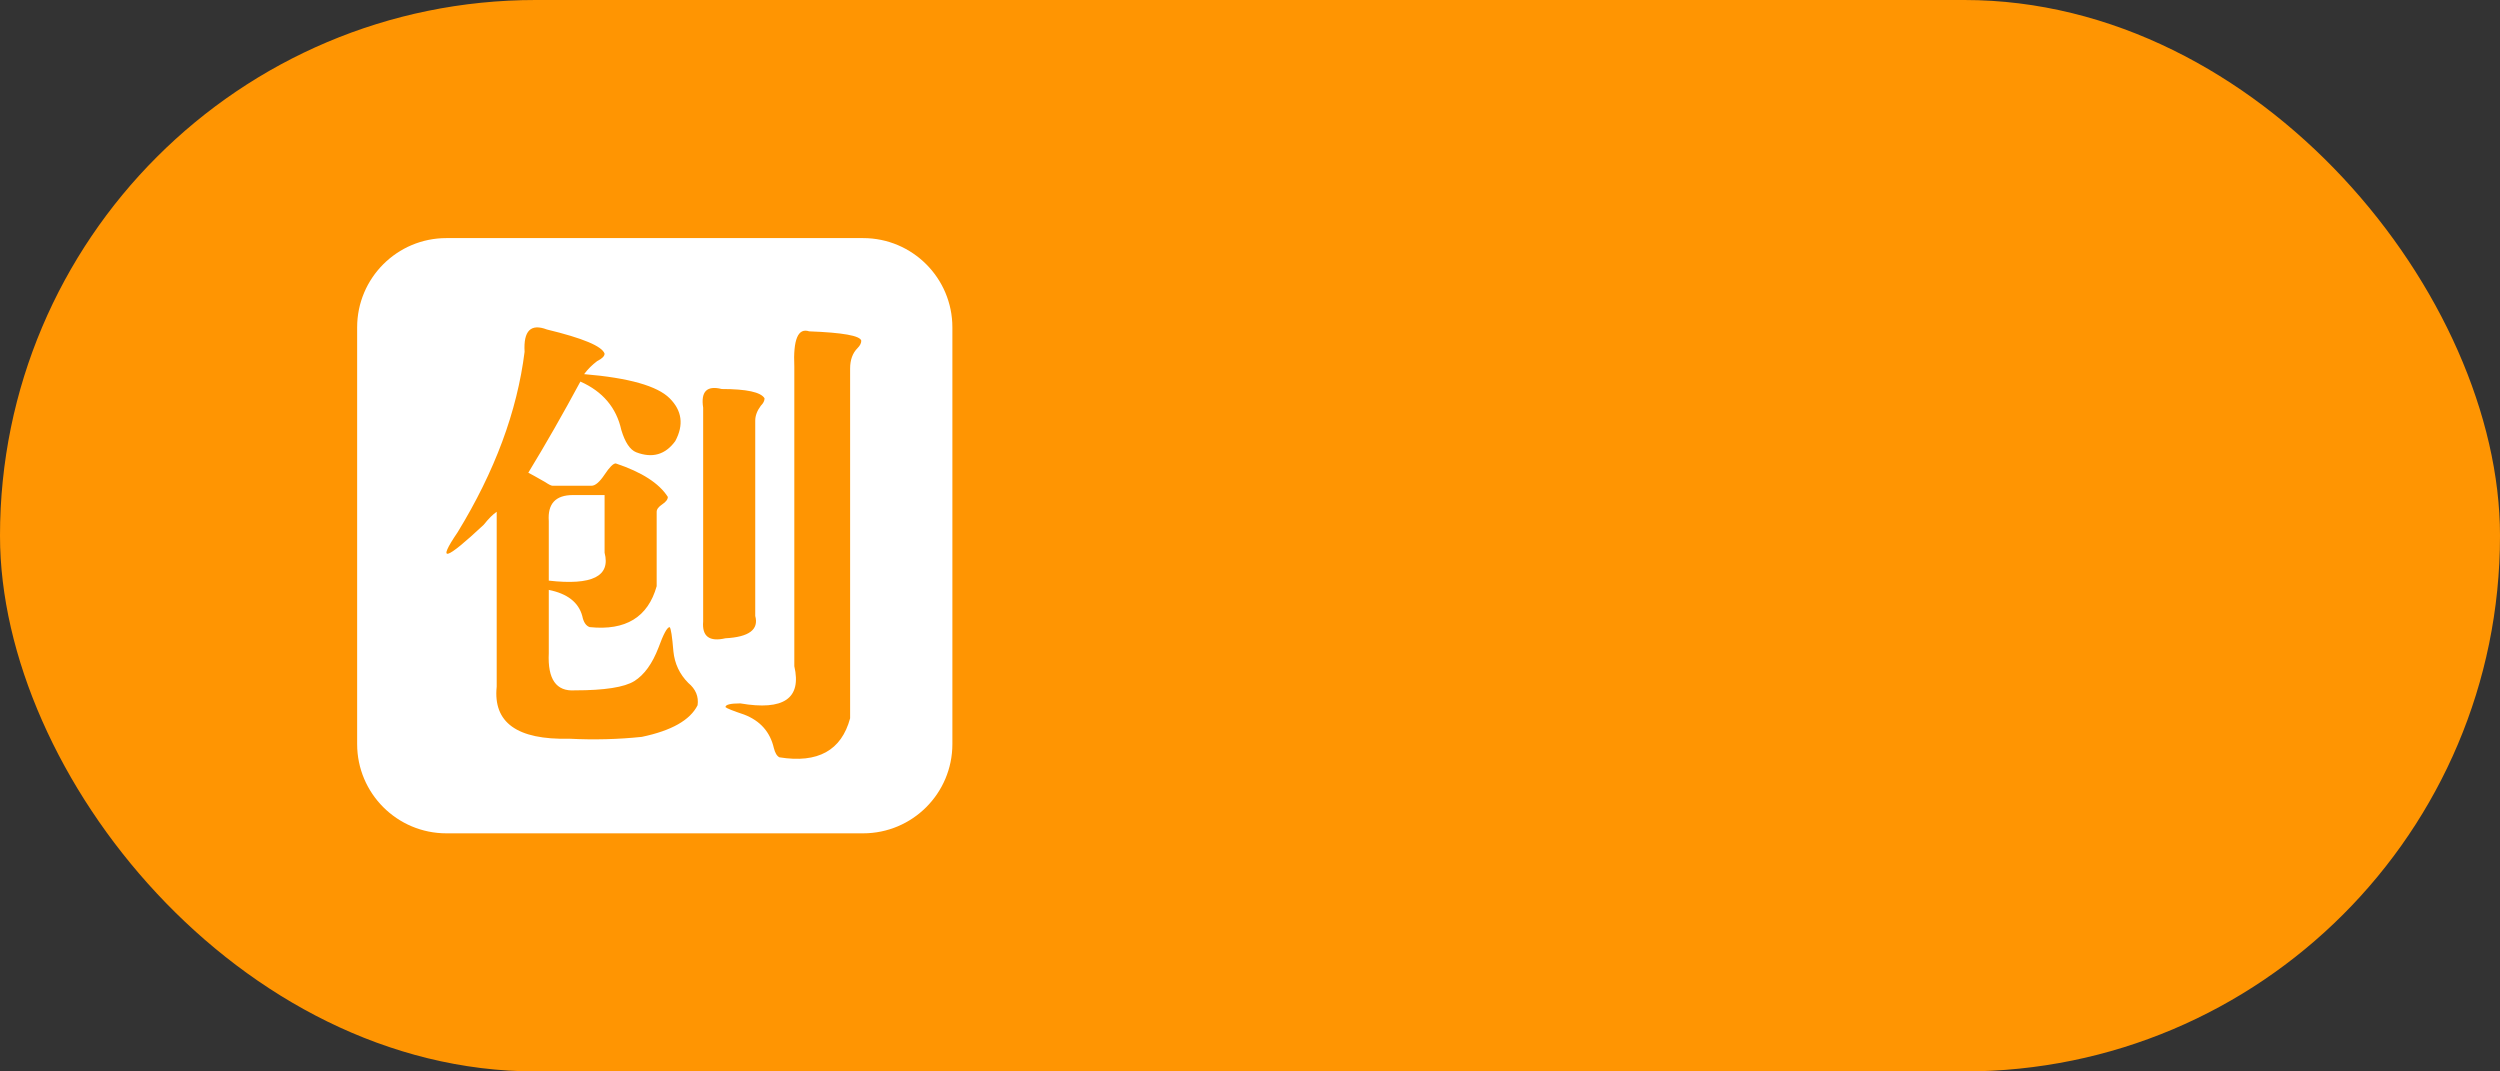
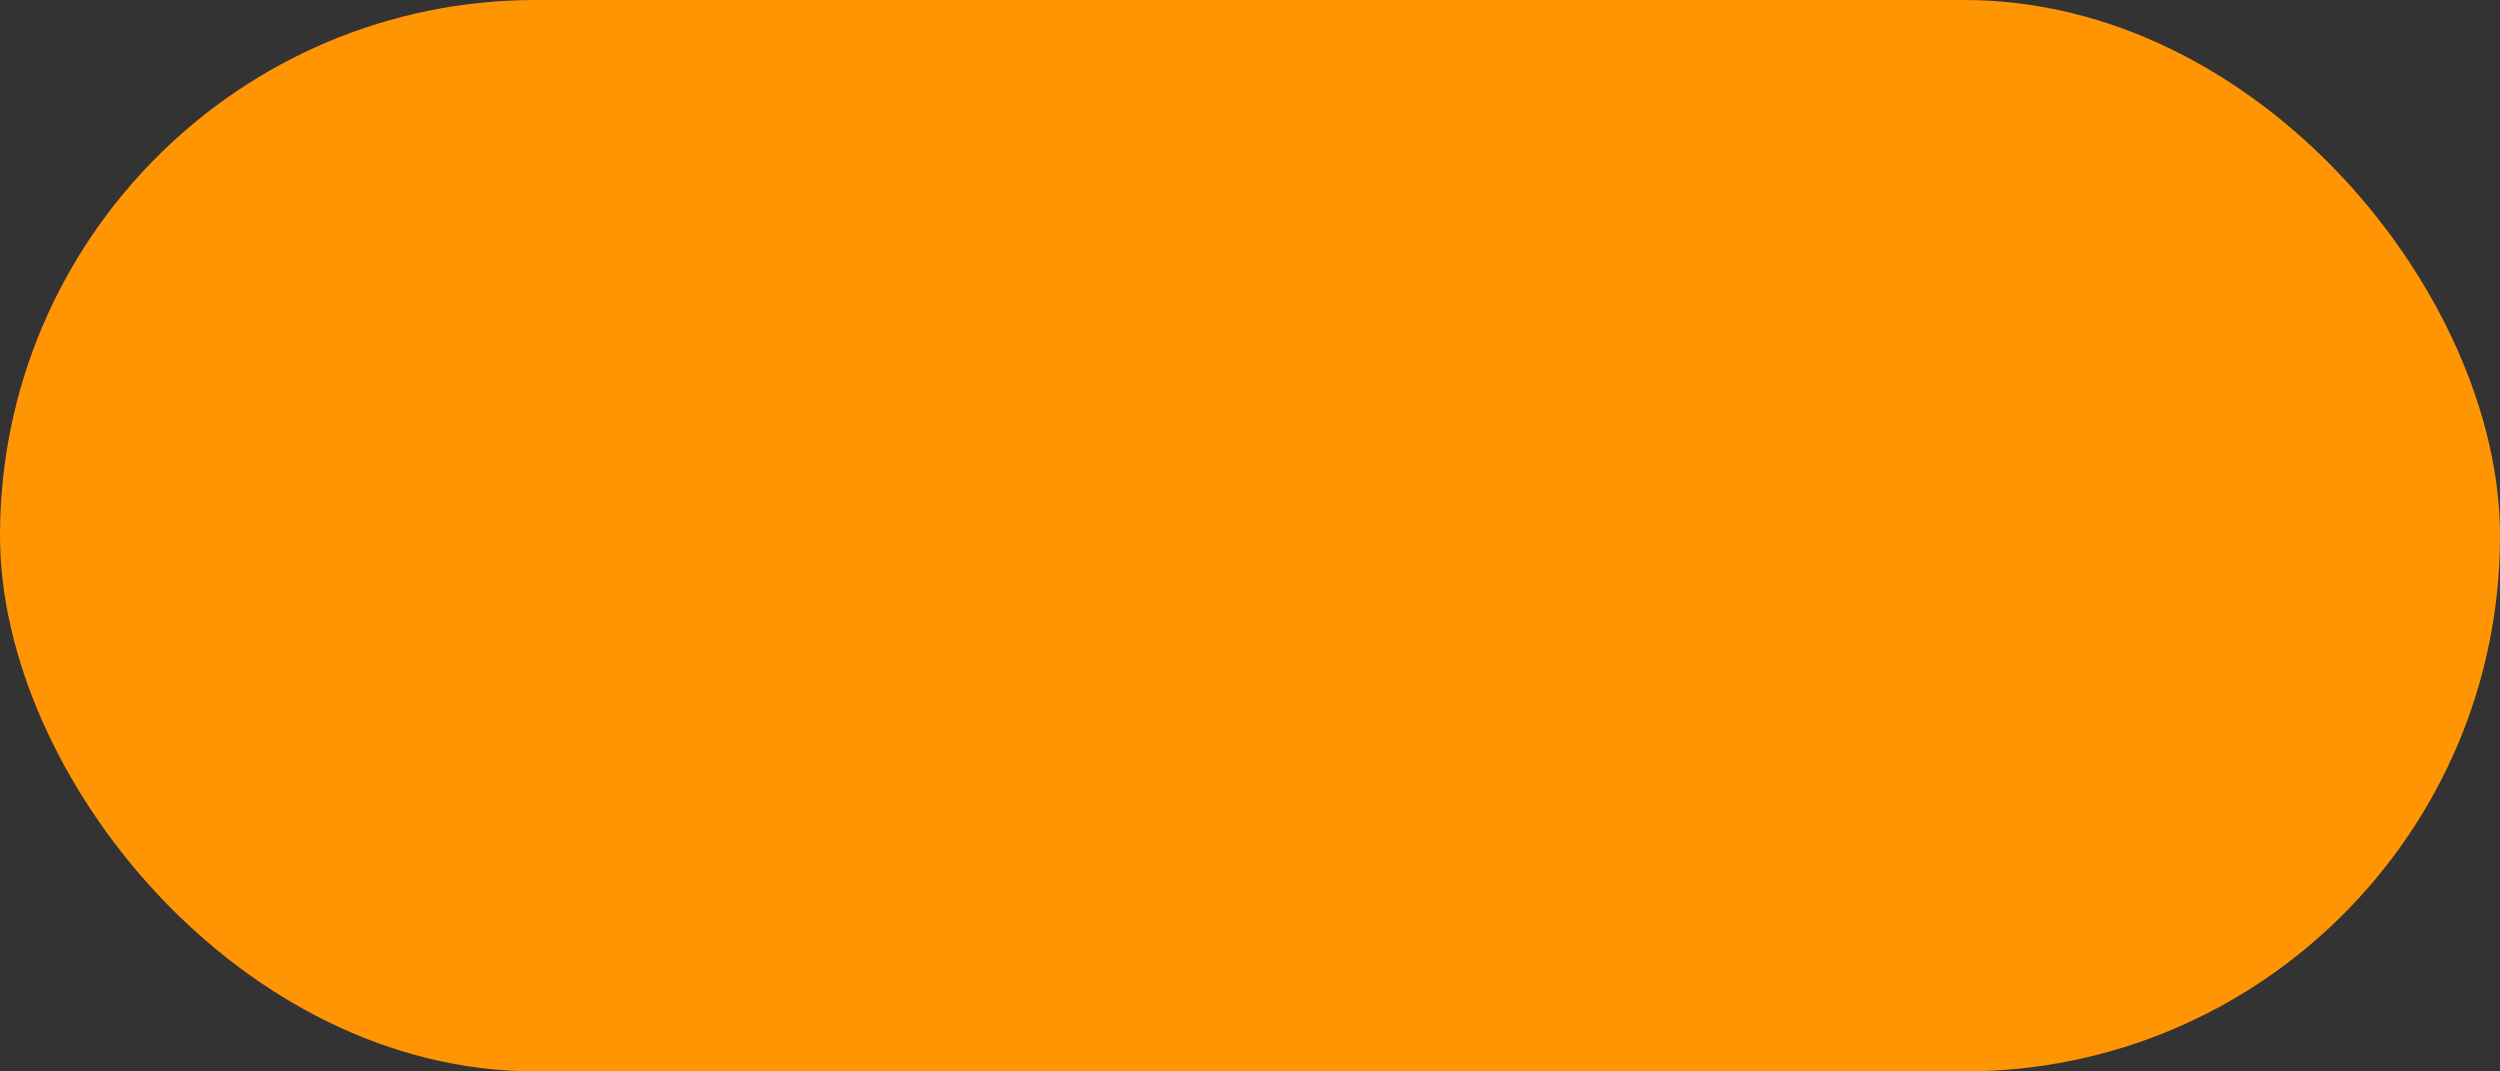
<svg xmlns="http://www.w3.org/2000/svg" width="84" height="36" viewBox="0 0 84 36" fill="none">
  <rect x="0" y="0" width="84" height="36" fill="#333333" stroke="none" />
  <rect width="84" height="36" rx="18" fill="#FF9502" />
  <g clip-path="url(#clip0_2573_23851)">
-     <path fill-rule="evenodd" clip-rule="evenodd" d="M15 8C13.343 8 12 9.343 12 11V25C12 26.657 13.343 28 15 28H29C30.657 28 32 26.657 32 25V11C32 9.343 30.657 8 29 8H15ZM18.376 11.071C17.835 10.863 17.585 11.113 17.626 11.821C17.376 13.821 16.626 15.842 15.376 17.884C14.668 18.925 14.96 18.842 16.251 17.634C16.418 17.425 16.564 17.279 16.689 17.196V23.071C16.564 24.279 17.376 24.863 19.126 24.821C19.96 24.863 20.772 24.842 21.564 24.759C22.564 24.55 23.189 24.196 23.439 23.696C23.48 23.404 23.376 23.154 23.126 22.946C22.835 22.654 22.668 22.3 22.626 21.884C22.585 21.384 22.543 21.113 22.501 21.071C22.418 21.071 22.293 21.3 22.126 21.759C21.918 22.3 21.647 22.675 21.314 22.884C20.98 23.092 20.314 23.196 19.314 23.196C18.689 23.238 18.397 22.821 18.439 21.946V19.821C19.064 19.946 19.439 20.238 19.564 20.696C19.605 20.904 19.689 21.029 19.814 21.071C21.022 21.196 21.772 20.738 22.064 19.696V17.196C22.064 17.113 22.126 17.029 22.251 16.946C22.376 16.863 22.439 16.779 22.439 16.696C22.147 16.238 21.564 15.863 20.689 15.571C20.605 15.571 20.48 15.696 20.314 15.946C20.147 16.196 20.001 16.321 19.876 16.321H18.564C18.522 16.321 18.439 16.279 18.314 16.196C18.022 16.029 17.835 15.925 17.751 15.883C18.335 14.925 18.918 13.904 19.501 12.821C20.251 13.154 20.71 13.696 20.876 14.446C21.001 14.863 21.168 15.113 21.376 15.196C21.918 15.404 22.355 15.279 22.689 14.821C22.98 14.279 22.918 13.8 22.501 13.383C22.085 12.967 21.126 12.696 19.626 12.571C19.751 12.404 19.897 12.258 20.064 12.133C20.23 12.05 20.314 11.967 20.314 11.883C20.23 11.633 19.585 11.363 18.376 11.071ZM27.189 11.133C26.814 11.008 26.647 11.404 26.689 12.321V22.384C26.939 23.467 26.335 23.884 24.876 23.634C24.543 23.634 24.376 23.675 24.376 23.759C24.418 23.8 24.626 23.884 25.001 24.009C25.543 24.217 25.876 24.592 26.001 25.134C26.043 25.3 26.105 25.404 26.189 25.446C27.48 25.654 28.272 25.217 28.564 24.134V12.383C28.564 12.092 28.647 11.863 28.814 11.696C28.897 11.613 28.939 11.529 28.939 11.446C28.897 11.279 28.314 11.175 27.189 11.133ZM25.689 13.383C25.564 13.175 25.085 13.071 24.251 13.071C23.751 12.946 23.543 13.154 23.626 13.696V20.884C23.585 21.384 23.835 21.571 24.376 21.446C25.168 21.404 25.501 21.154 25.376 20.696V14.133C25.376 13.967 25.439 13.8 25.564 13.633C25.647 13.55 25.689 13.467 25.689 13.383ZM18.439 19.509V17.821V17.509C18.397 16.925 18.668 16.634 19.251 16.634H20.314V18.571C20.522 19.363 19.897 19.675 18.439 19.509Z" fill="white" />
-   </g>
+     </g>
  <defs>
    <clipPath id="clip0_2573_23851">
      <rect width="28" height="28" fill="white" transform="translate(8 4)" />
    </clipPath>
  </defs>
</svg>